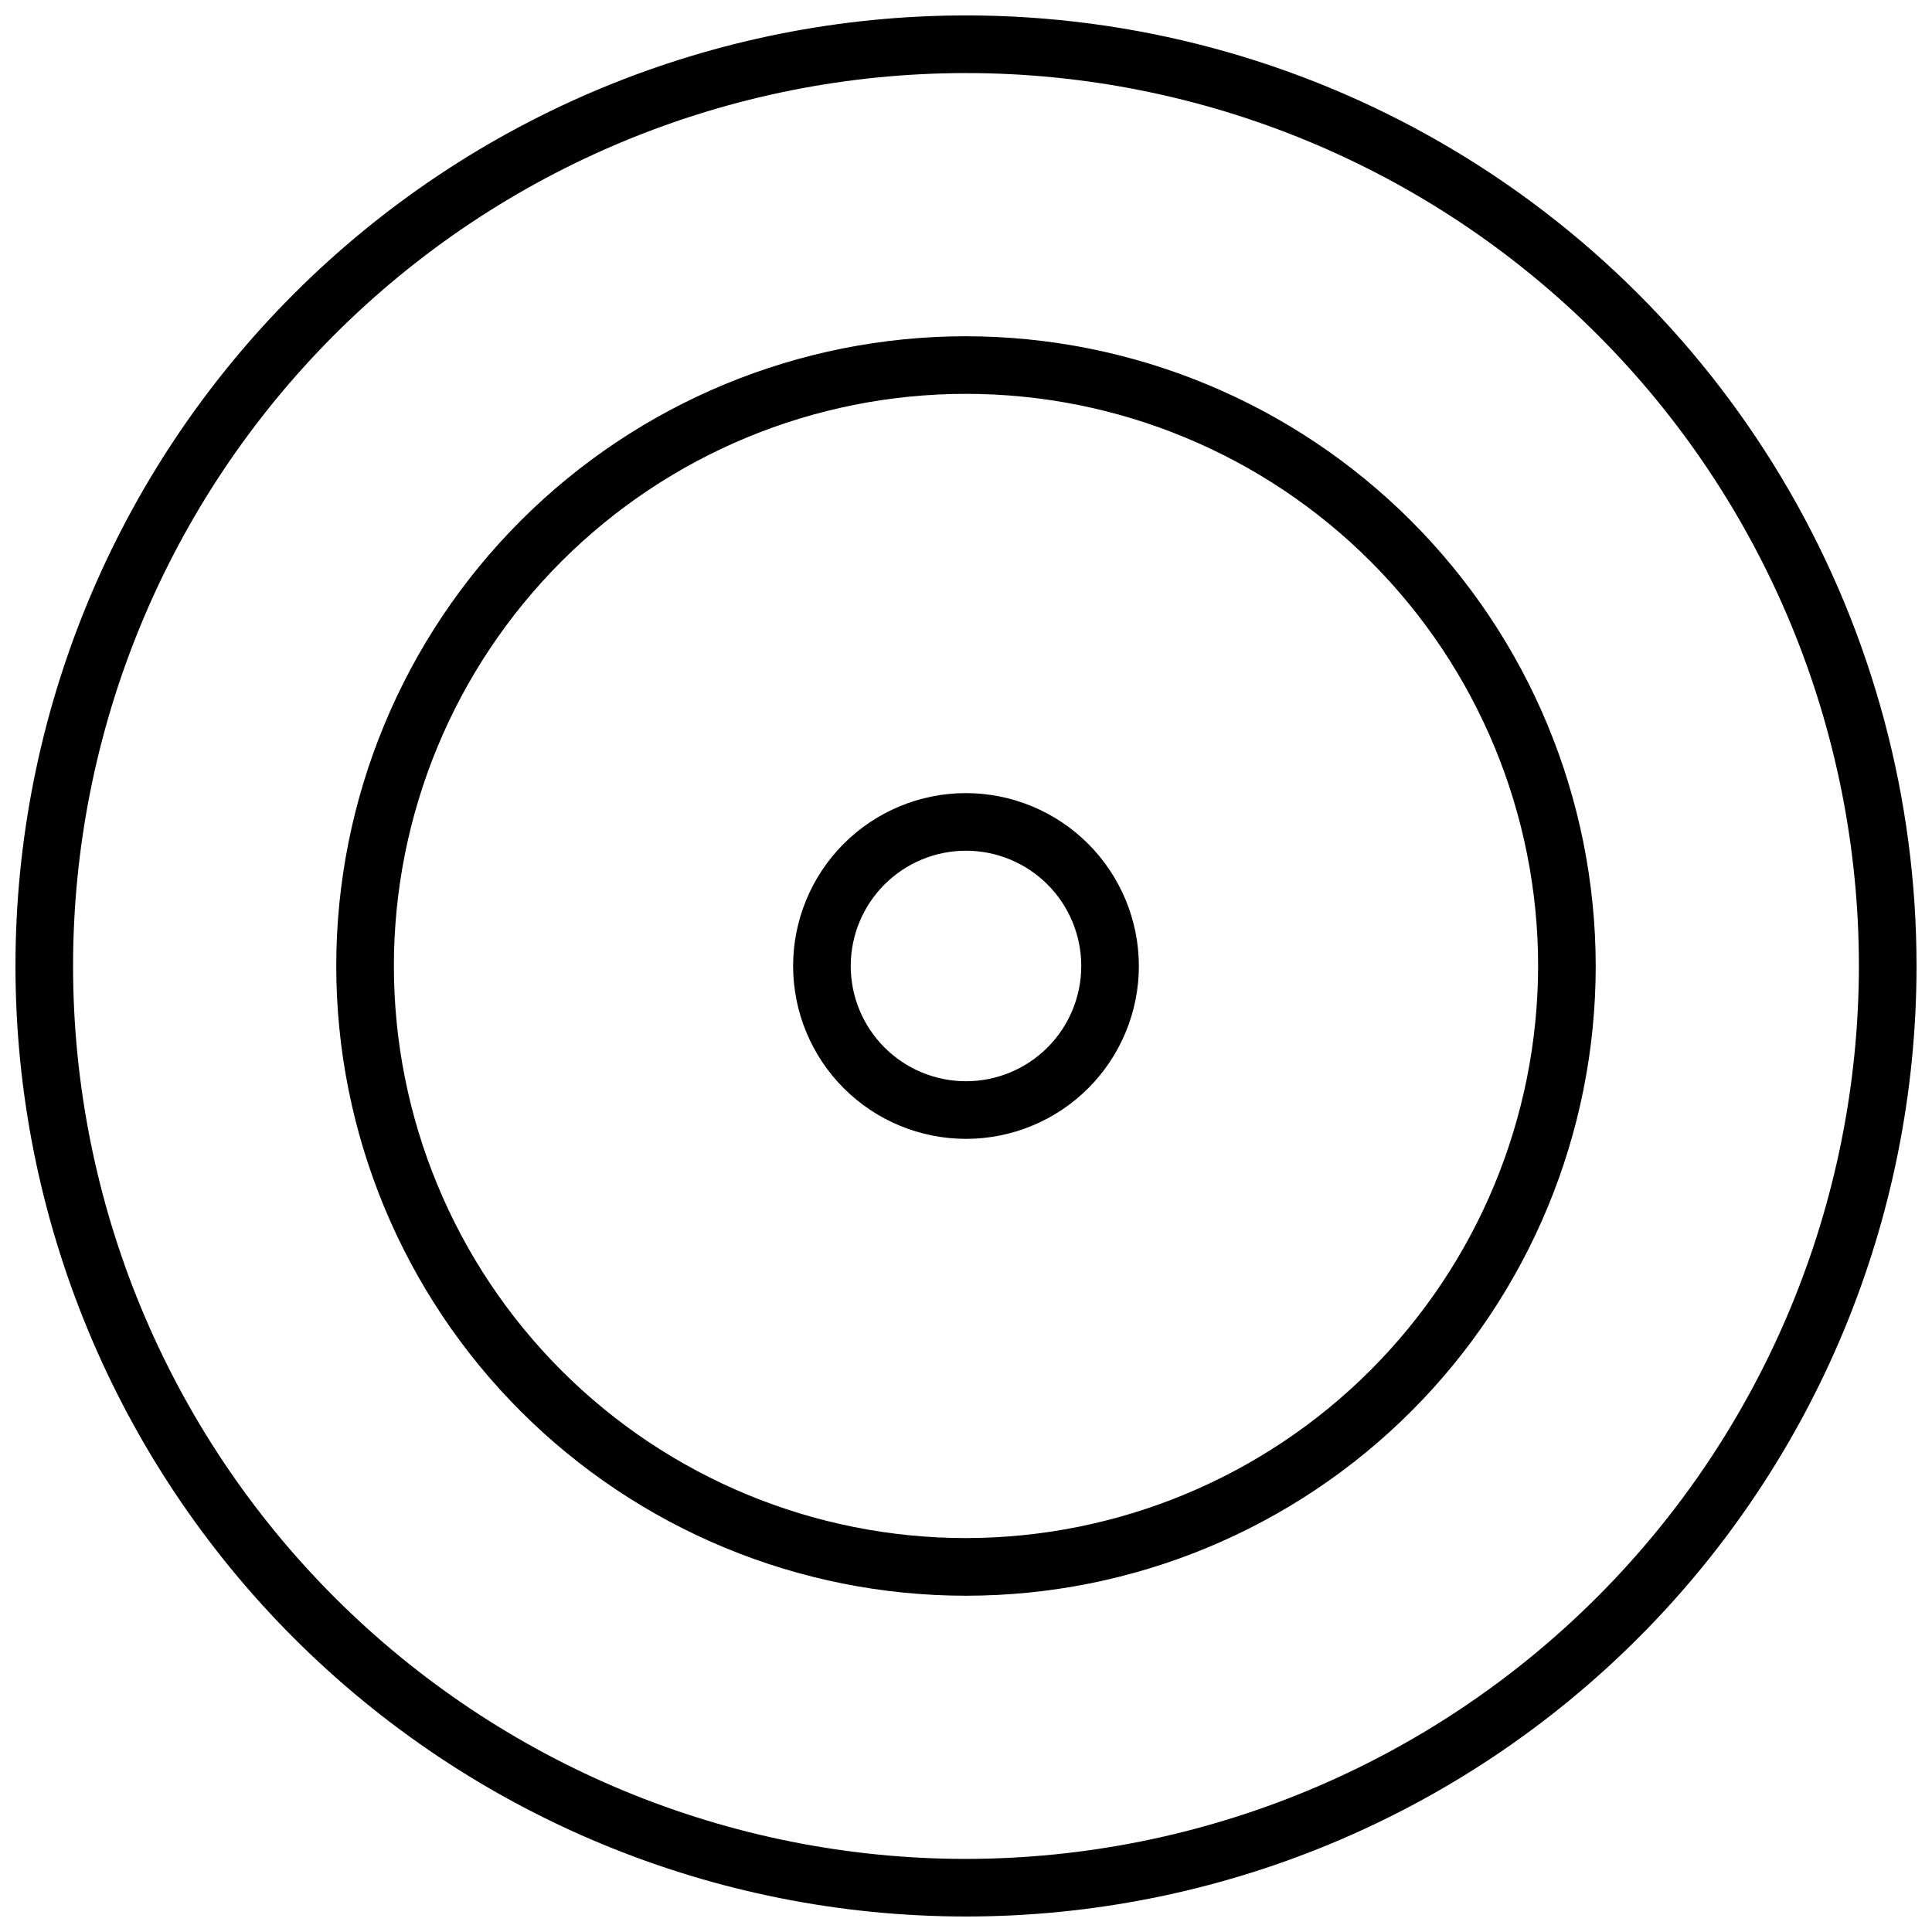
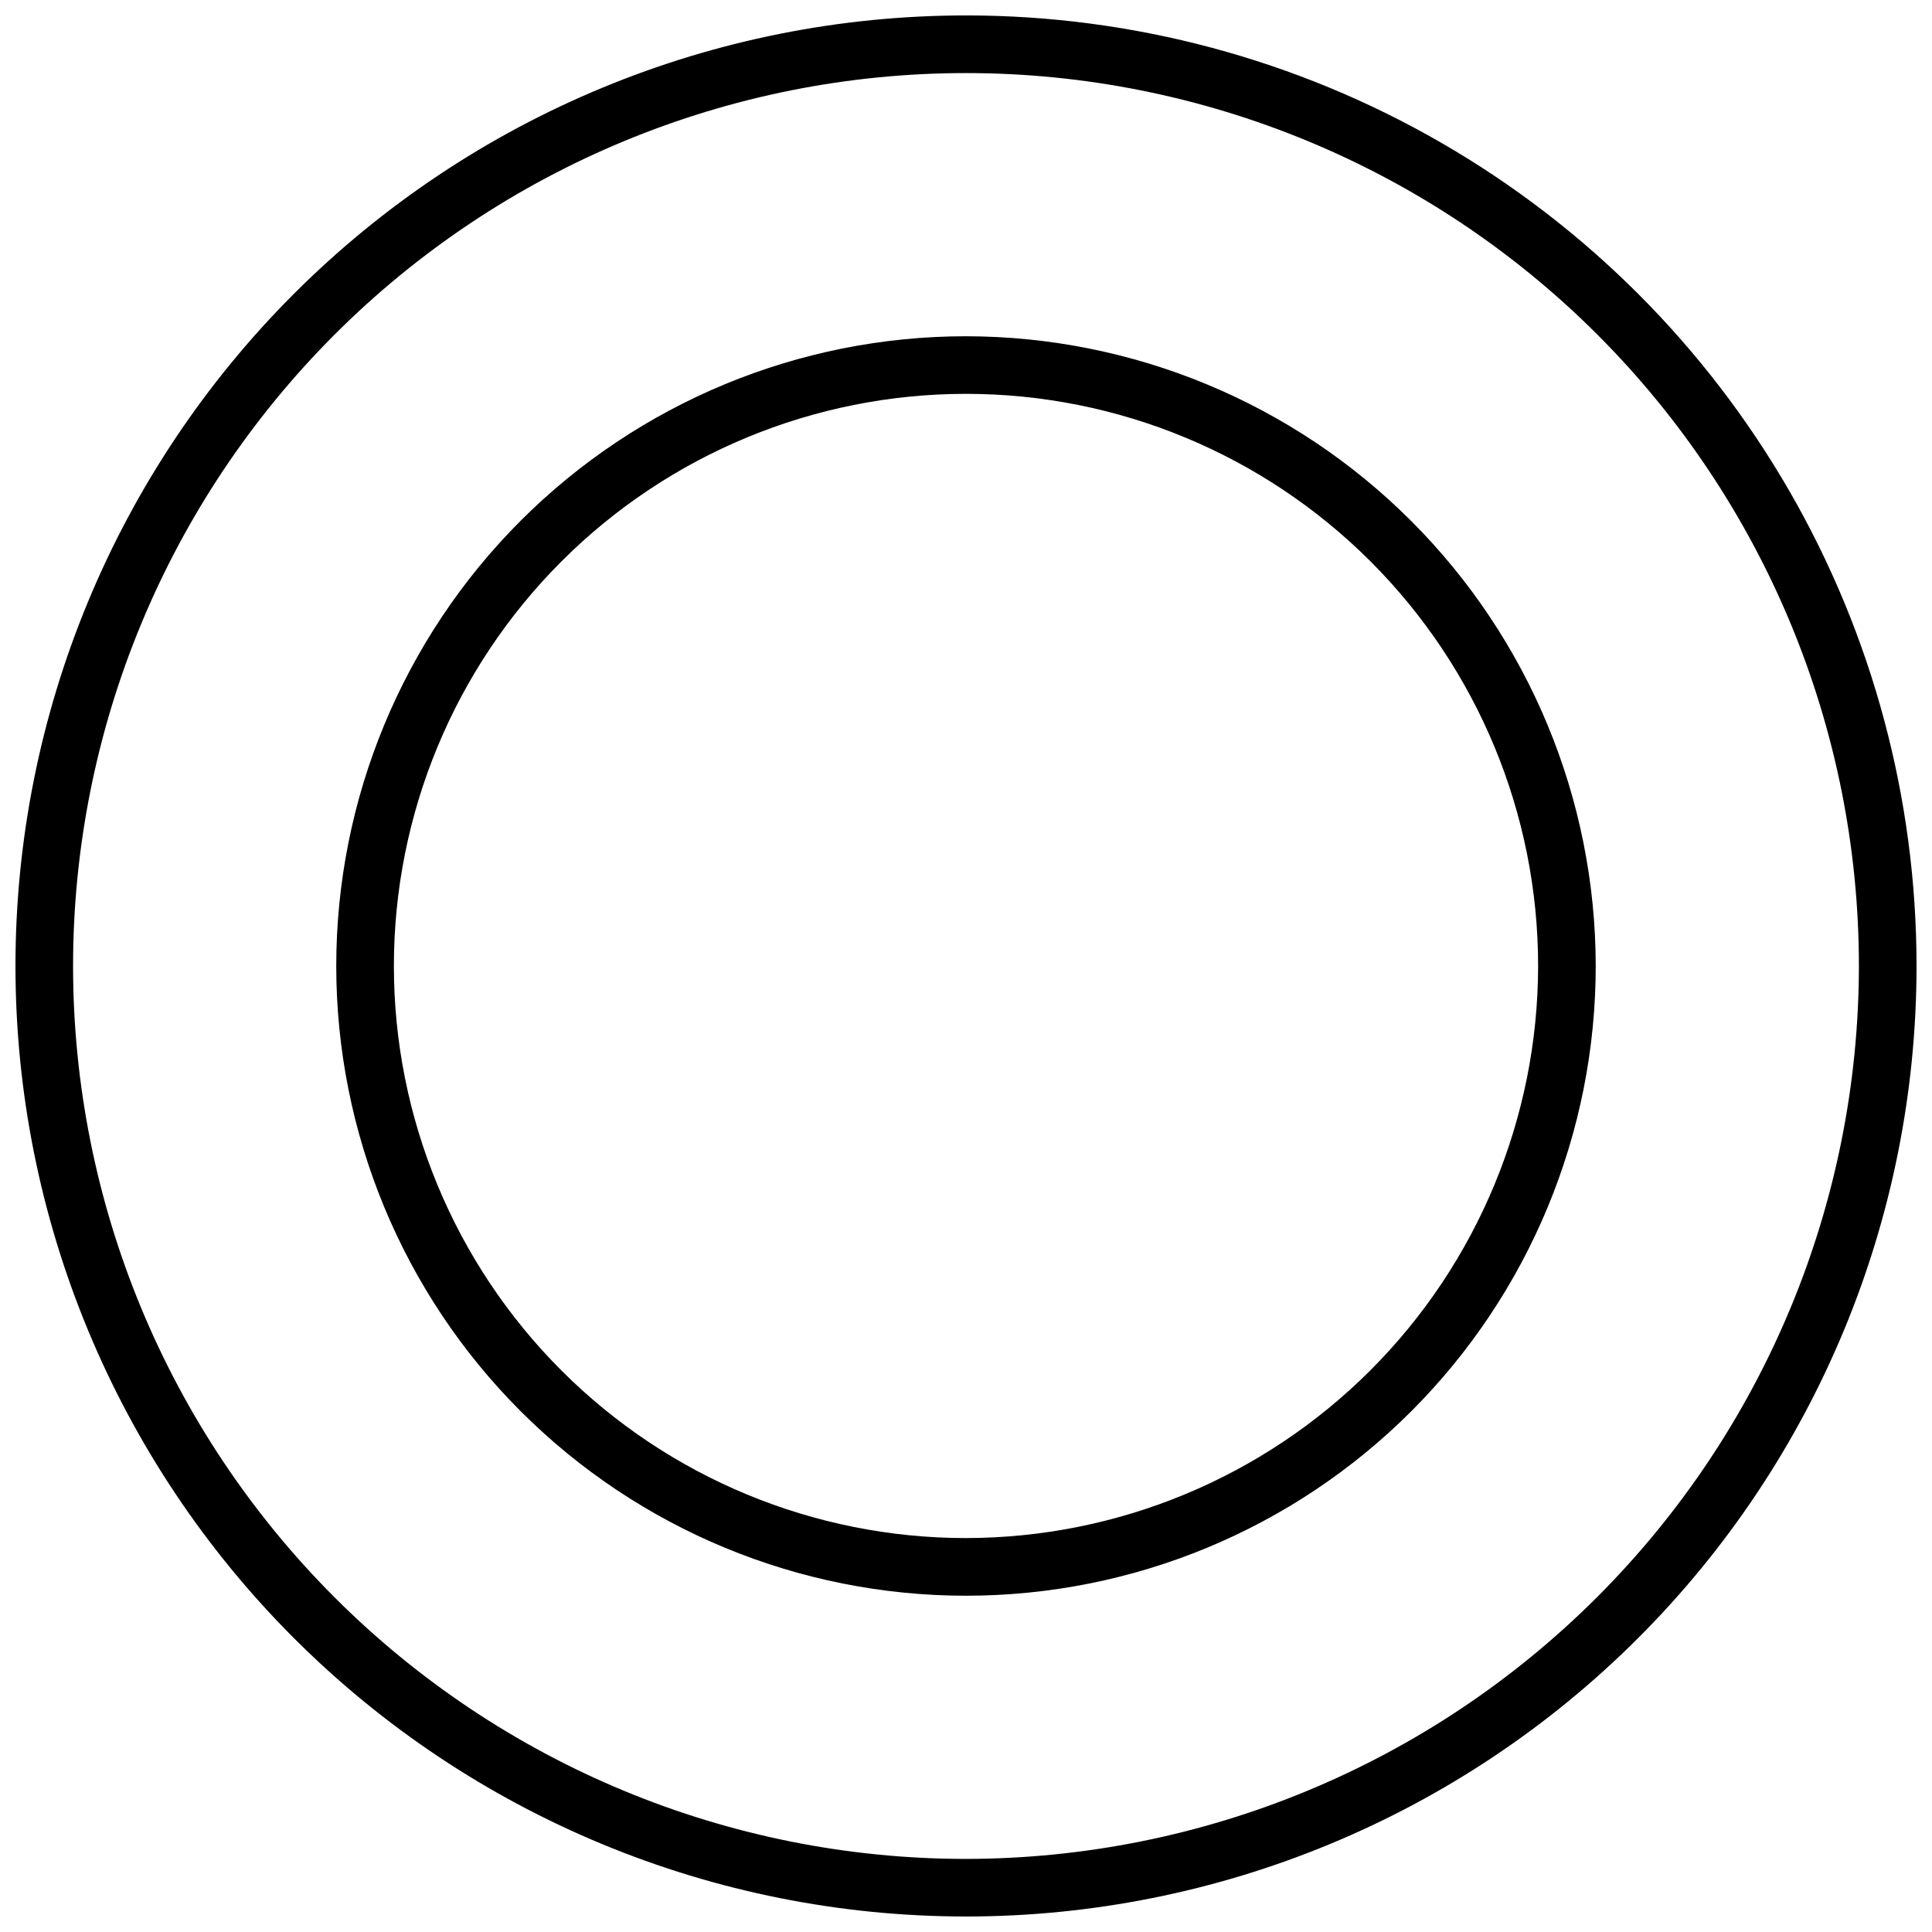
<svg xmlns="http://www.w3.org/2000/svg" width="800px" height="800px" version="1.1" viewBox="144 144 512 512">
  <defs>
    <clipPath id="a">
-       <path d="m148.09 148.09h503.81v503.81h-503.81z" />
+       <path d="m148.09 148.09h503.81v503.81h-503.81" />
    </clipPath>
  </defs>
-   <path d="m400 354.18c-12.152 0-23.805 4.828-32.398 13.418-8.59 8.594-13.418 20.246-13.418 32.398 0 12.148 4.828 23.801 13.418 32.395 8.594 8.594 20.246 13.418 32.398 13.418 12.148 0 23.801-4.824 32.395-13.418s13.418-20.246 13.418-32.395c-0.02-12.145-4.852-23.789-13.441-32.375-8.586-8.586-20.227-13.422-32.371-13.441zm0 76.359c-8.102 0-15.871-3.219-21.598-8.945-5.731-5.731-8.949-13.5-8.949-21.598 0-8.102 3.219-15.871 8.949-21.598 5.727-5.731 13.496-8.949 21.598-8.949 8.098 0 15.867 3.219 21.598 8.949 5.727 5.727 8.945 13.496 8.945 21.598 0 8.098-3.219 15.867-8.945 21.598-5.731 5.727-13.5 8.945-21.598 8.945z" />
  <path d="m400 233.11c-44.262 0-86.711 17.582-118.01 48.879-31.297 31.297-48.879 73.746-48.879 118.01 0 44.258 17.582 86.707 48.879 118 31.297 31.301 73.746 48.883 118.01 48.883 44.258 0 86.707-17.582 118-48.883 31.301-31.297 48.883-73.746 48.883-118-0.043-44.25-17.641-86.676-48.926-117.96-31.289-31.289-73.715-48.887-117.96-48.926zm0 318.5v-0.004c-40.211 0-78.777-15.973-107.21-44.406-28.434-28.434-44.406-66.996-44.406-107.21s15.973-78.777 44.406-107.21c28.434-28.434 67-44.406 107.21-44.406s78.773 15.973 107.21 44.406c28.434 28.434 44.406 67 44.406 107.21-0.043 40.195-16.027 78.734-44.453 107.16-28.426 28.426-66.965 44.41-107.16 44.453z" />
  <g clip-path="url(#a)">
    <path d="m400 148.09c-66.812 0-130.88 26.539-178.12 73.781s-73.781 111.31-73.781 178.12c0 66.809 26.539 130.88 73.781 178.12 47.242 47.242 111.31 73.781 178.12 73.781 66.809 0 130.88-26.539 178.12-73.781 47.242-47.242 73.781-111.31 73.781-178.12 0-44.219-11.637-87.66-33.746-125.95-22.109-38.297-53.91-70.094-92.207-92.203-38.293-22.109-81.73-33.75-125.95-33.75zm0 488.54c-62.762 0-122.95-24.934-167.33-69.309-44.375-44.379-69.305-104.57-69.305-167.32 0-62.762 24.93-122.95 69.305-167.33 44.379-44.375 104.57-69.305 167.33-69.305 62.758 0 122.95 24.93 167.32 69.305 44.375 44.379 69.309 104.57 69.309 167.33-0.062 62.738-25.016 122.89-69.379 167.25-44.363 44.363-104.52 69.316-167.25 69.379z" />
  </g>
</svg>